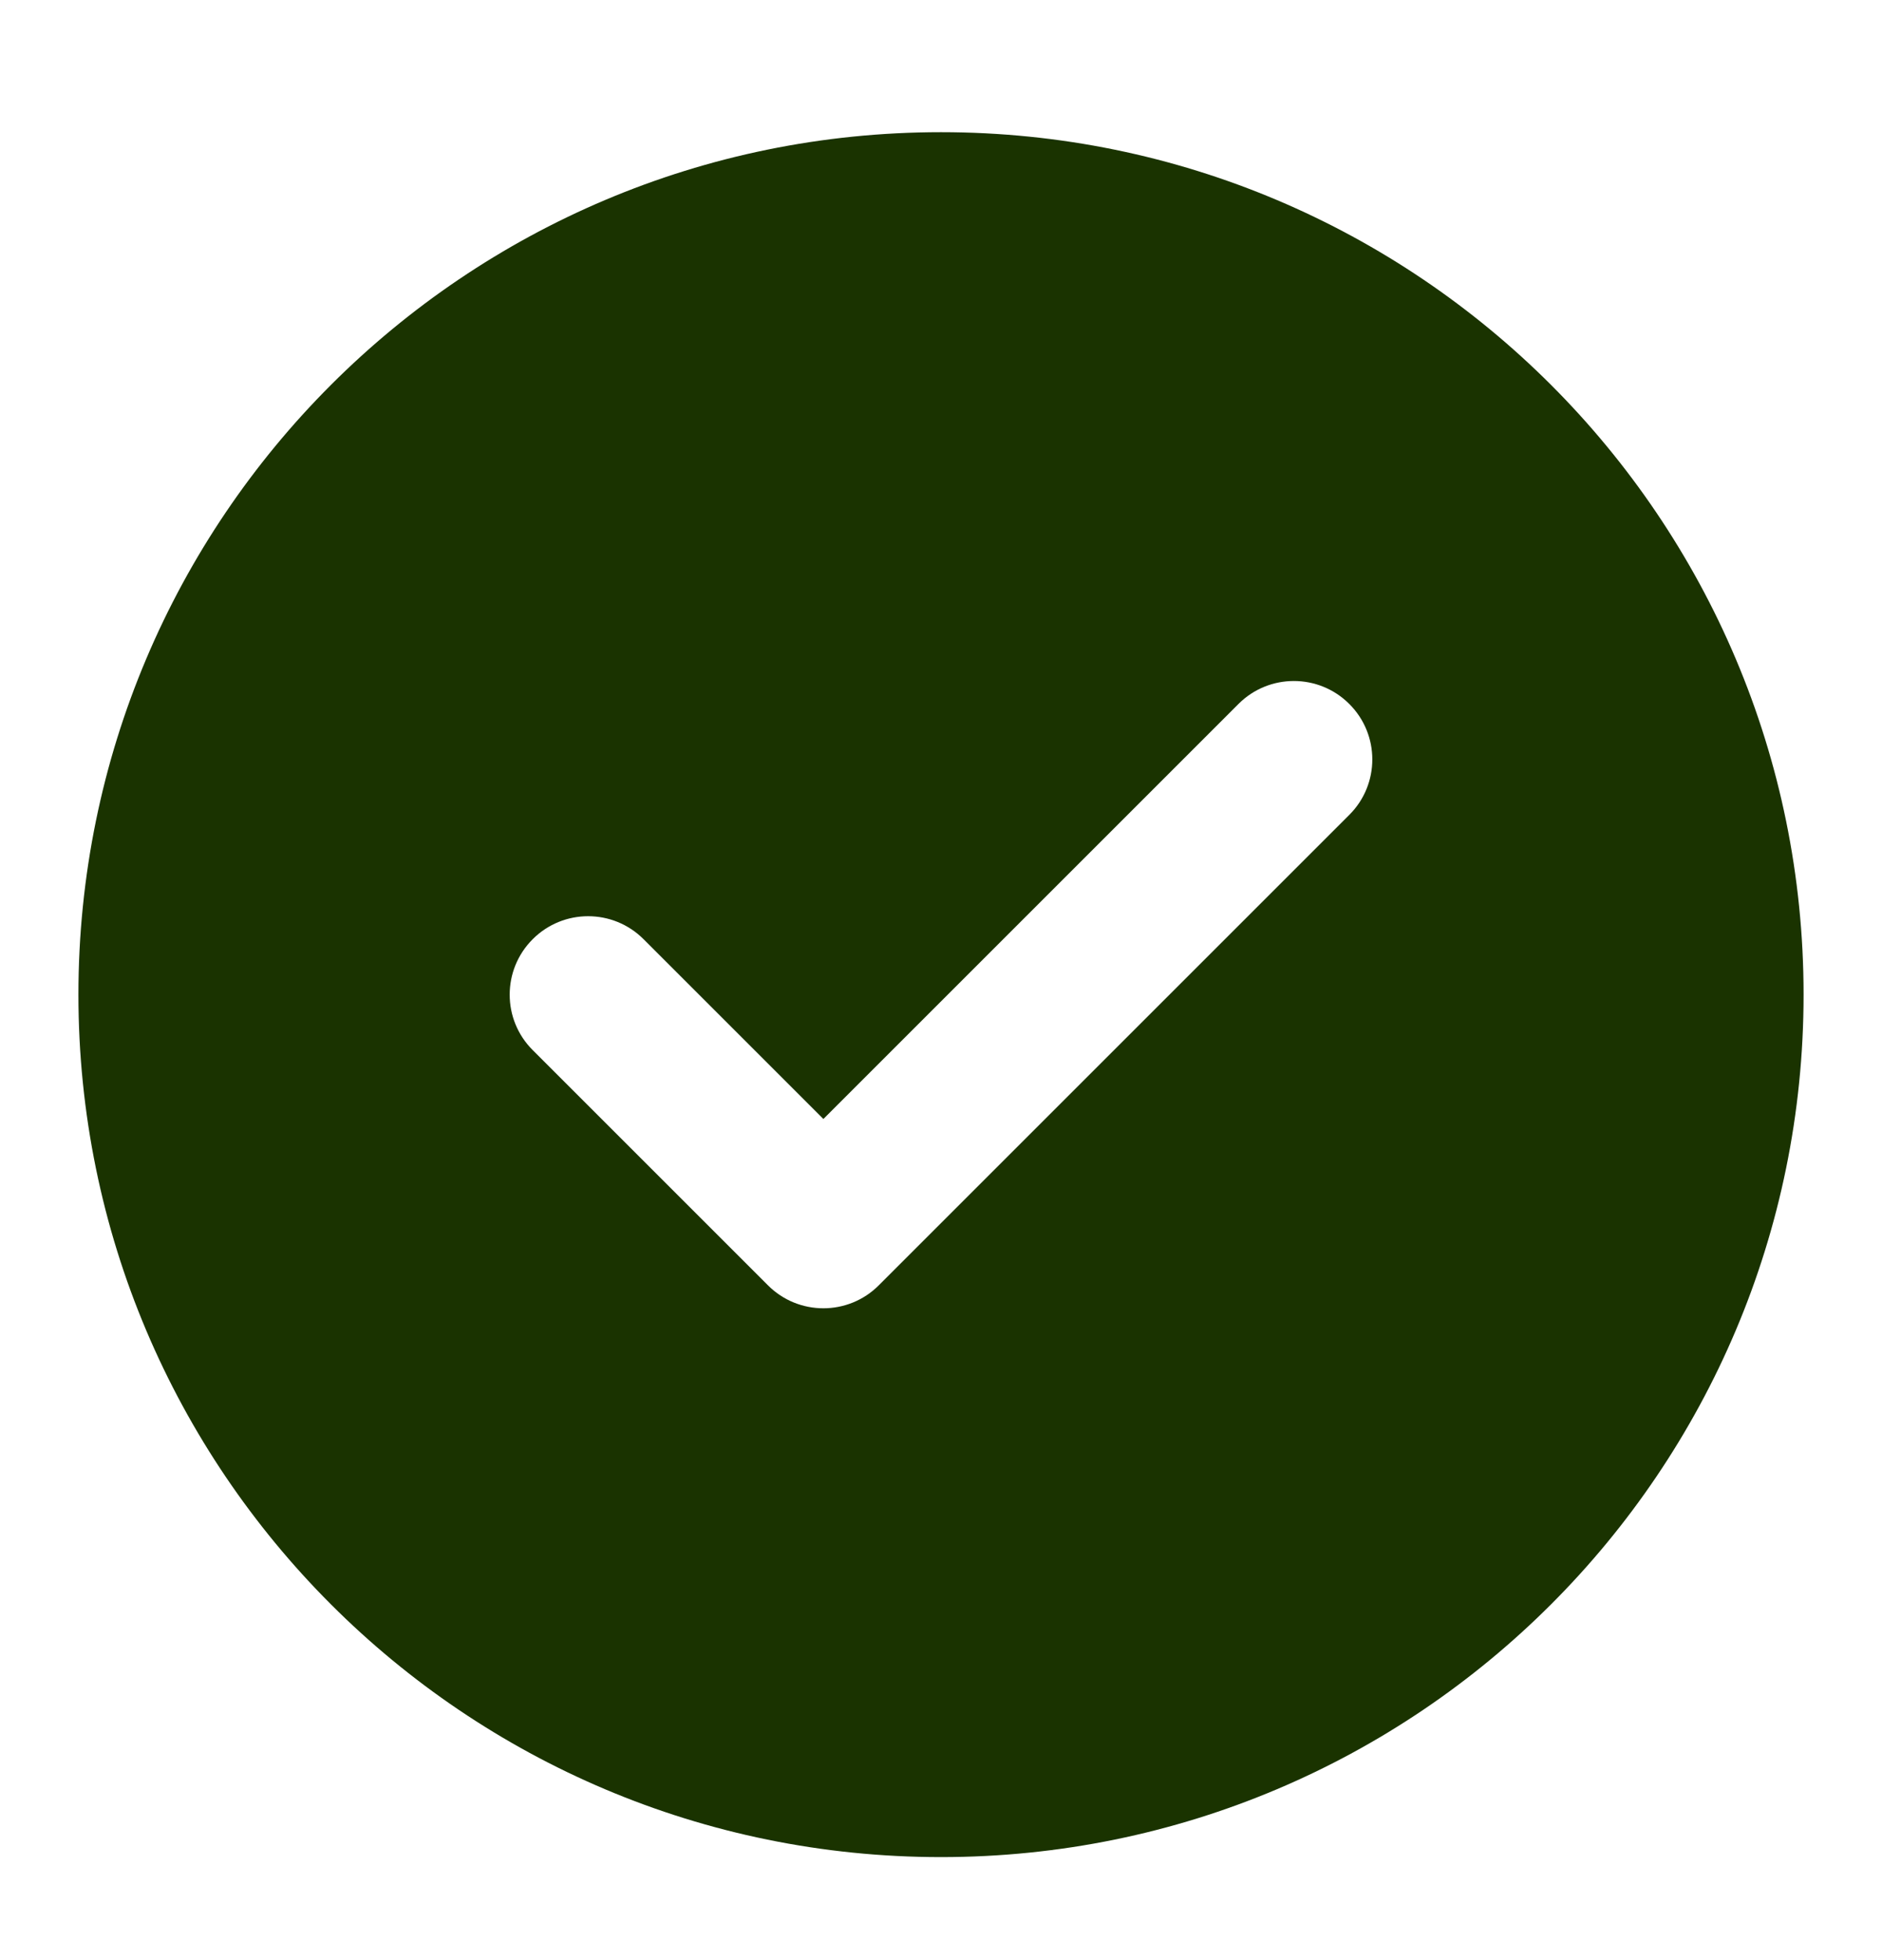
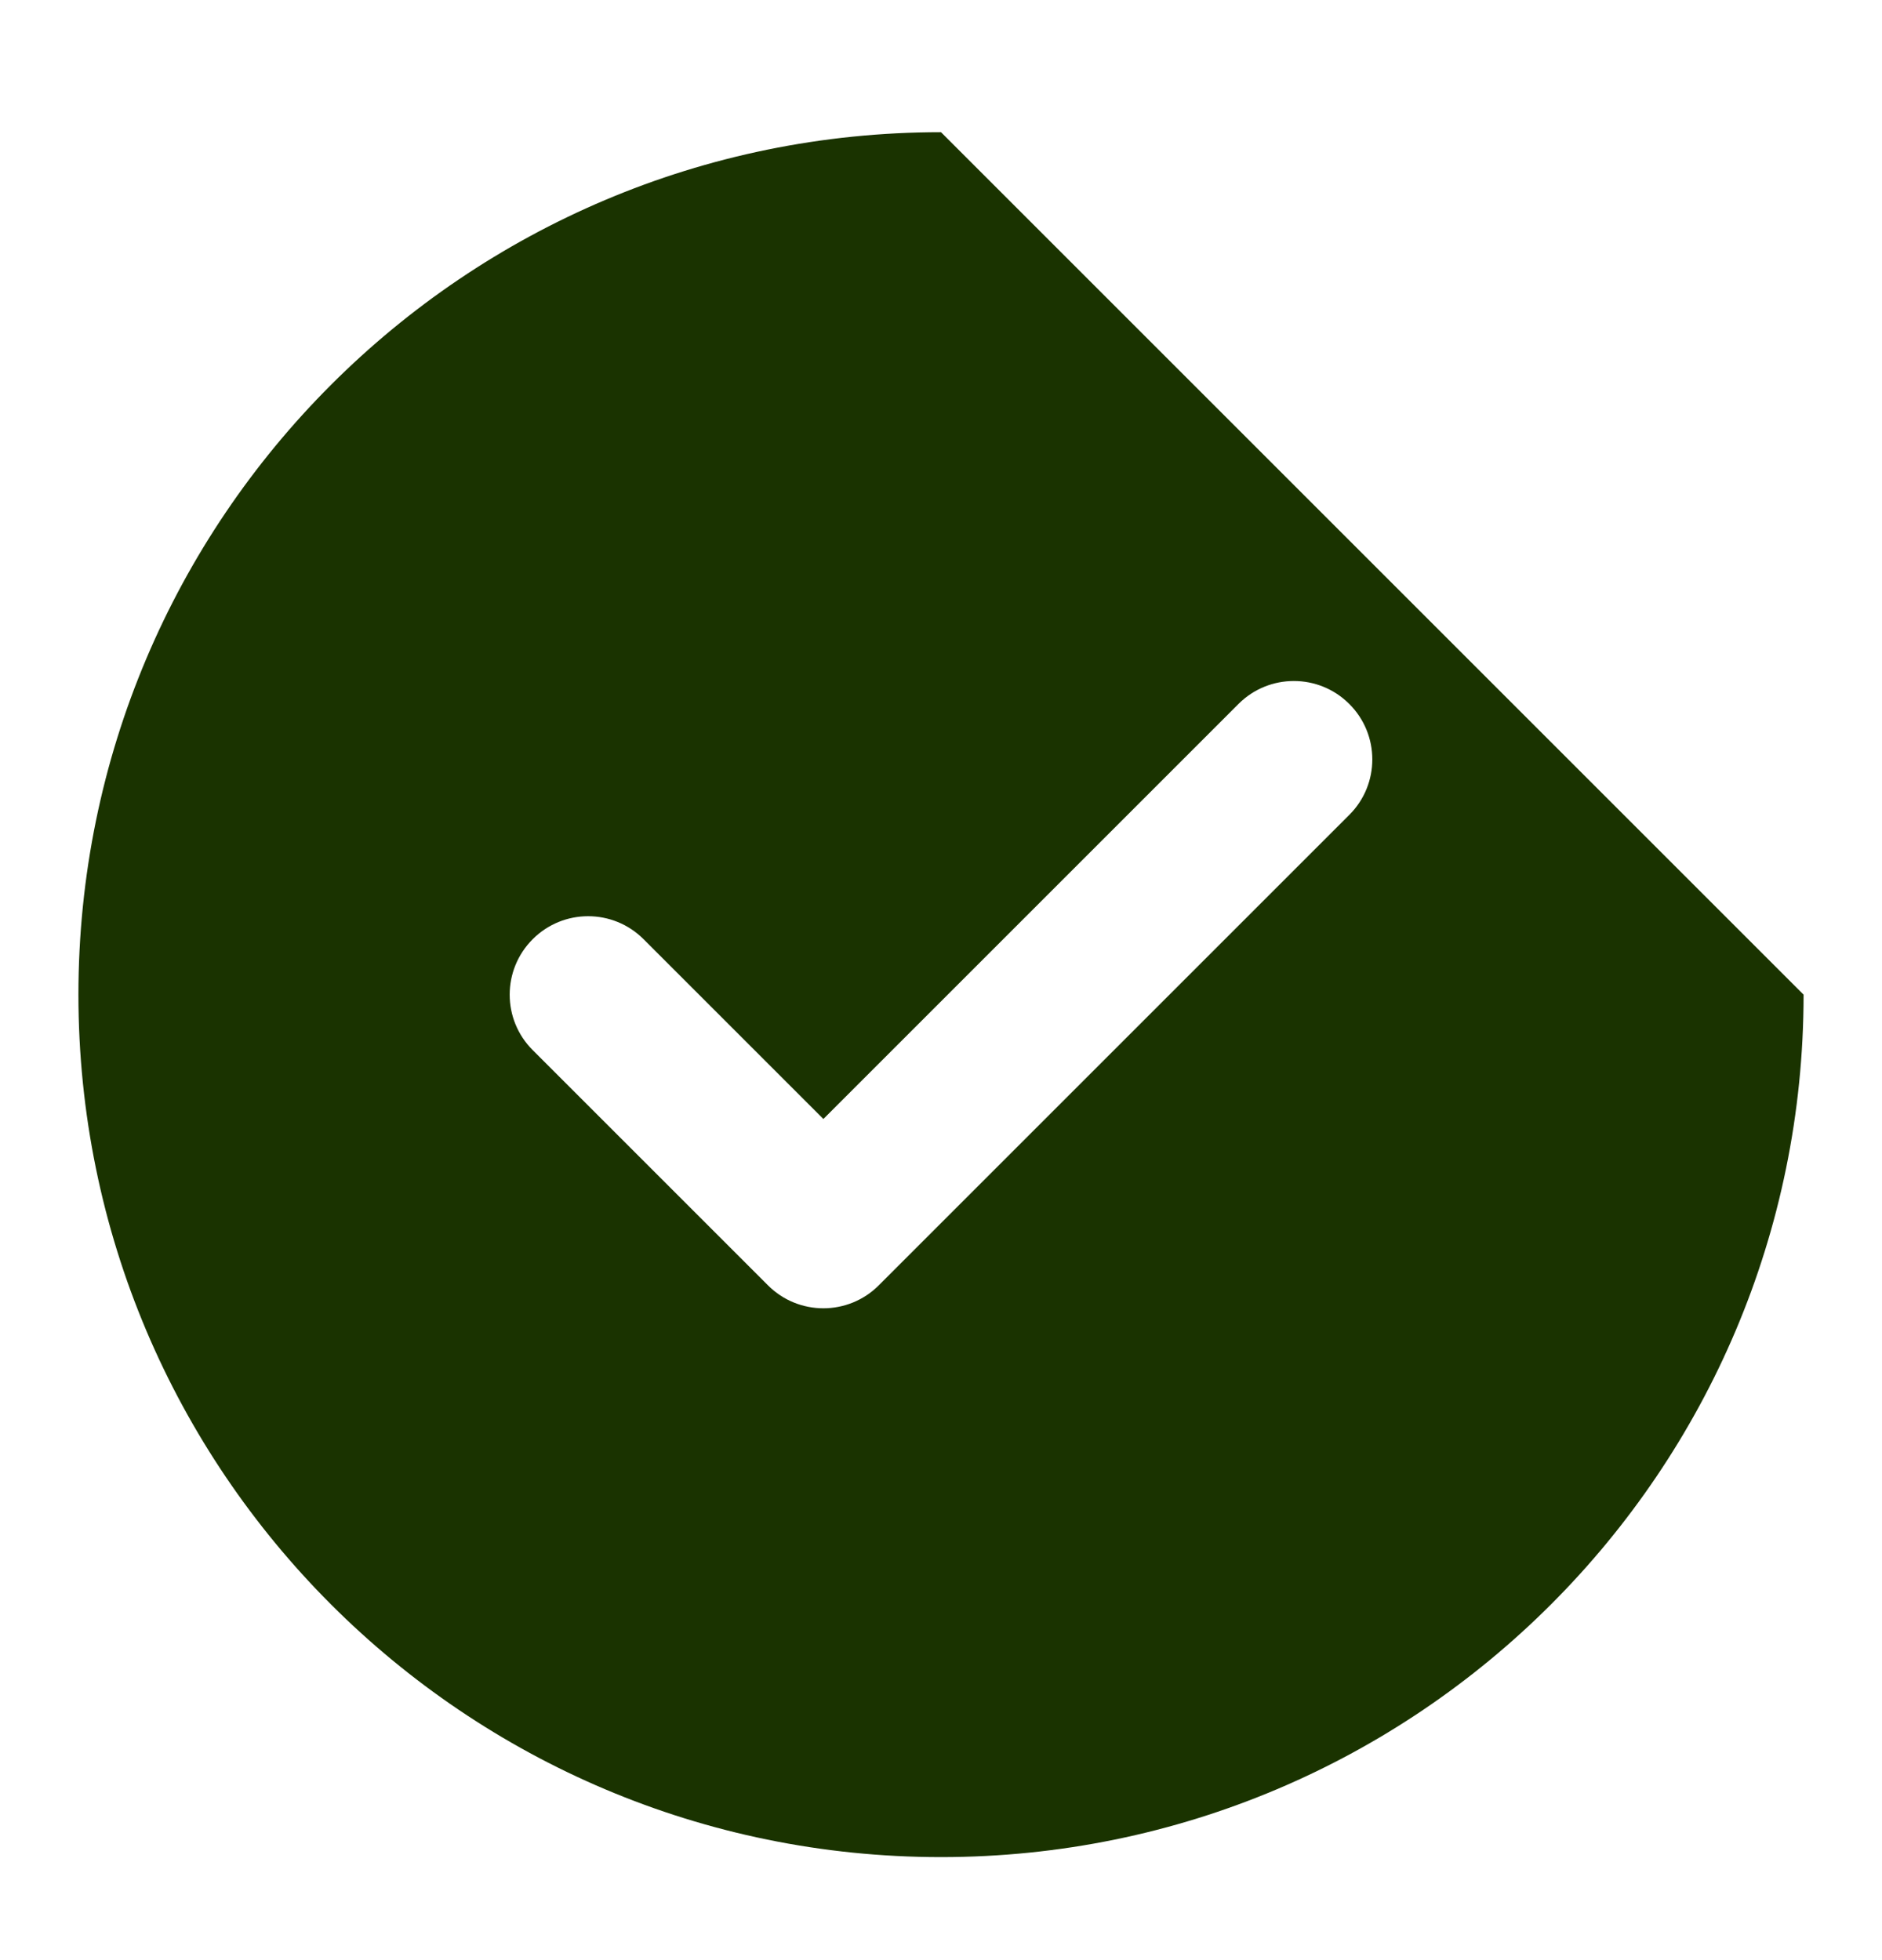
<svg xmlns="http://www.w3.org/2000/svg" width="24" height="25" viewBox="0 0 24 25" fill="none">
-   <path fill-rule="evenodd" clip-rule="evenodd" d="M12 1.686C5.925 1.686 1 6.611 1 12.686C1 18.761 5.925 23.686 12 23.686C18.075 23.686 23 18.761 23 12.686C23 6.611 18.075 1.686 12 1.686ZM17.207 10.393C17.598 10.003 17.598 9.369 17.207 8.979C16.817 8.588 16.183 8.588 15.793 8.979L10.5 14.272L8.207 11.979C7.817 11.588 7.183 11.588 6.793 11.979C6.402 12.37 6.402 13.003 6.793 13.393L9.793 16.393C10.183 16.784 10.817 16.784 11.207 16.393L17.207 10.393Z" fill="#1A3300" />
+   <path fill-rule="evenodd" clip-rule="evenodd" d="M12 1.686C5.925 1.686 1 6.611 1 12.686C1 18.761 5.925 23.686 12 23.686C18.075 23.686 23 18.761 23 12.686ZM17.207 10.393C17.598 10.003 17.598 9.369 17.207 8.979C16.817 8.588 16.183 8.588 15.793 8.979L10.5 14.272L8.207 11.979C7.817 11.588 7.183 11.588 6.793 11.979C6.402 12.37 6.402 13.003 6.793 13.393L9.793 16.393C10.183 16.784 10.817 16.784 11.207 16.393L17.207 10.393Z" fill="#1A3300" />
</svg>